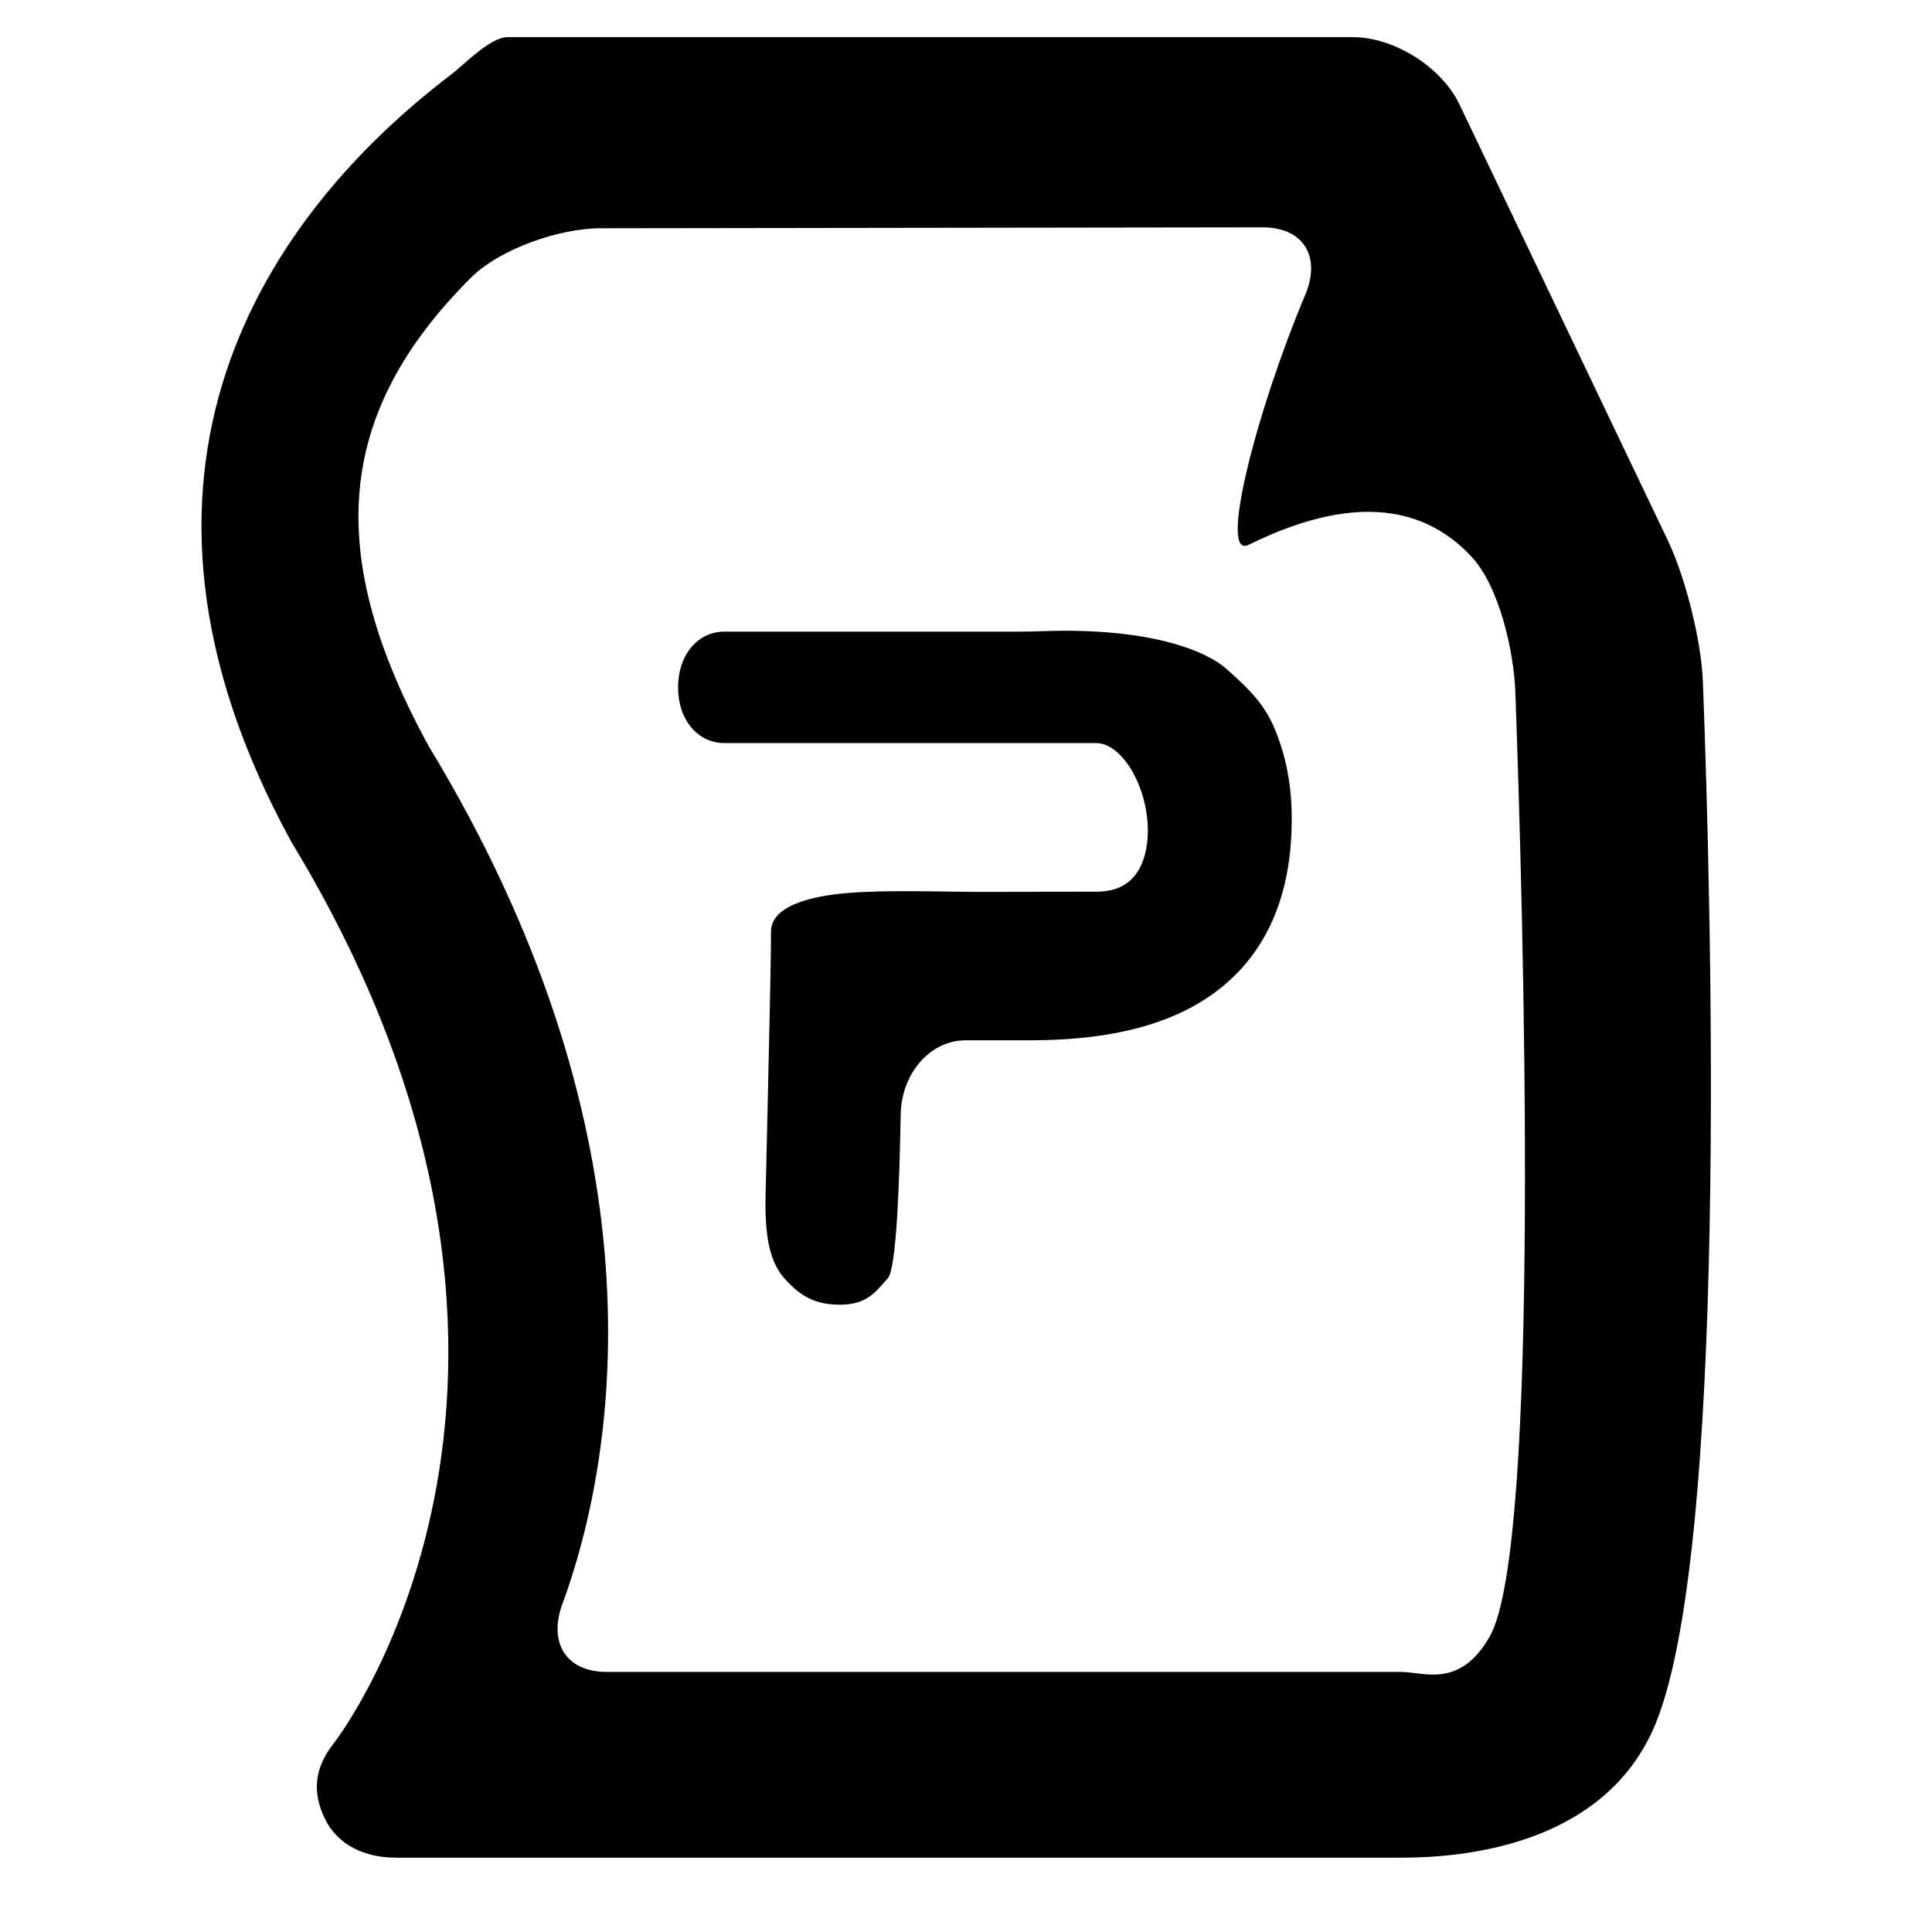
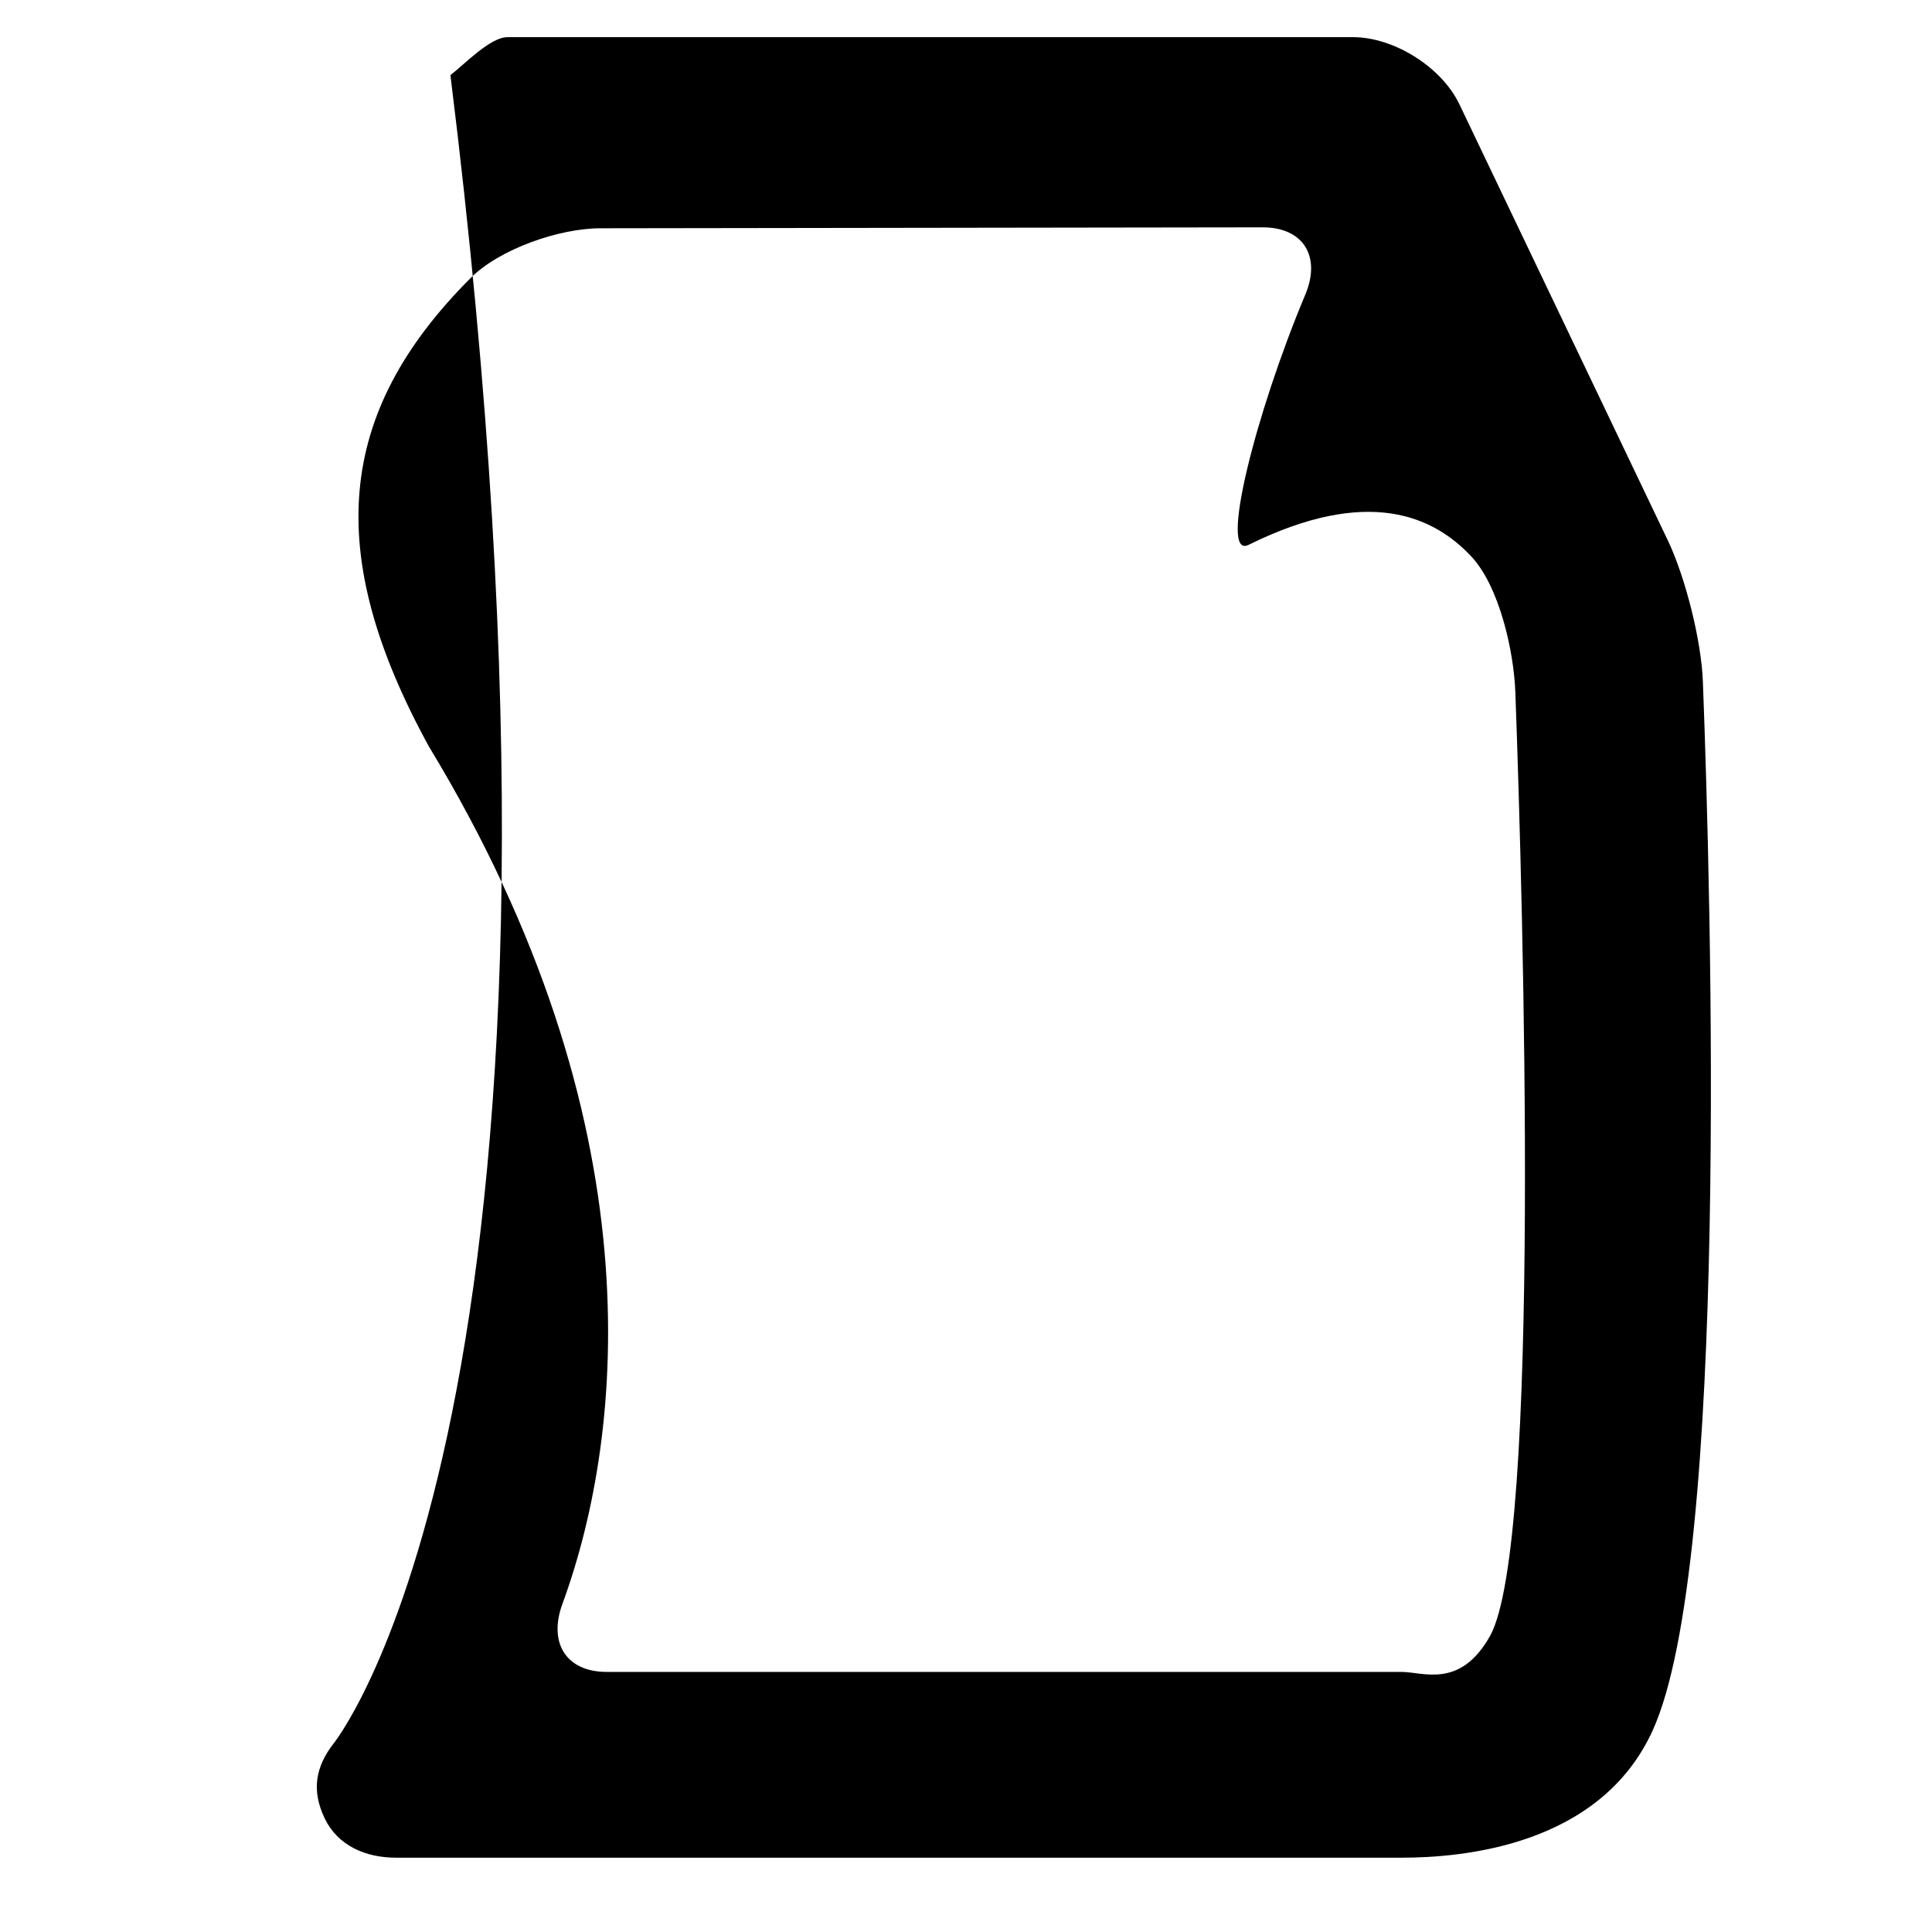
<svg xmlns="http://www.w3.org/2000/svg" version="1.1" id="Capa_1" x="0px" y="0px" width="52px" height="52px" viewBox="0 0 52 52" enable-background="new 0 0 52 52" xml:space="preserve">
  <g>
-     <path d="M28.635,16.976c-0.376,0-0.771,0.024-1.171,0.024H19.5c-0.724,0-1.25,0.631-1.25,1.5S18.776,20,19.5,20h10   c0.703,0,1.394,1.171,1.394,2.363c0,0.482-0.119,0.902-0.335,1.183C30.323,23.852,29.977,24,29.5,24l-3.126,0.005   c-1.105,0.002-2.902-0.079-3.995,0.078c-0.84,0.121-1.627,0.394-1.627,0.994c0,1.191-0.148,7.008-0.15,7.26   c0,0.781,0.062,1.572,0.512,2.073c0.394,0.436,0.779,0.706,1.486,0.706c0.668,0,0.918-0.284,1.182-0.584l0.113-0.127   c0.234-0.257,0.317-2.622,0.347-4.404C24.26,28.896,25.032,28,25.987,28h1.729c2.326,0,4.035-0.483,5.226-1.479   c1.211-1.015,1.825-2.52,1.825-4.473c0-0.888-0.141-1.647-0.442-2.393c-0.278-0.685-0.684-1.093-1.319-1.655   C32.528,17.576,31.235,16.976,28.635,16.976z" />
-     <path d="M44.887,14.539L39.279,2.805C38.803,1.808,37.522,1,36.417,1H13.659c-0.467,0-1.165,0.739-1.536,1.022   c-4.956,3.773-9.73,10.696-4.279,20.641C16.45,36.857,9.29,46.525,8.988,46.915c-0.508,0.643-0.604,1.292-0.247,2.03   C9.098,49.683,9.845,50,10.664,50h27.058c1.669,0,5.35-0.329,6.759-3.423c2.06-4.524,1.58-22.239,1.352-28.236   C45.791,17.238,45.363,15.536,44.887,14.539z M37.722,45h-21.39c-1.105,0-1.575-0.792-1.195-1.829   c1.702-4.641,2.516-13.007-3.593-23.079C8.706,14.913,9.032,11.117,12.67,7.48c0.781-0.781,2.384-1.335,3.489-1.336l17.822-0.025   c1.105-0.002,1.58,0.79,1.152,1.809c-1.34,3.193-2.338,7.136-1.529,6.737c3.213-1.586,4.976-0.777,5.997,0.313   c0.755,0.806,1.145,2.553,1.185,3.657c0.213,5.895,0.699,22.956-0.687,25.407C39.294,45.462,38.308,45,37.722,45z" />
+     <path d="M44.887,14.539L39.279,2.805C38.803,1.808,37.522,1,36.417,1H13.659c-0.467,0-1.165,0.739-1.536,1.022   C16.45,36.857,9.29,46.525,8.988,46.915c-0.508,0.643-0.604,1.292-0.247,2.03   C9.098,49.683,9.845,50,10.664,50h27.058c1.669,0,5.35-0.329,6.759-3.423c2.06-4.524,1.58-22.239,1.352-28.236   C45.791,17.238,45.363,15.536,44.887,14.539z M37.722,45h-21.39c-1.105,0-1.575-0.792-1.195-1.829   c1.702-4.641,2.516-13.007-3.593-23.079C8.706,14.913,9.032,11.117,12.67,7.48c0.781-0.781,2.384-1.335,3.489-1.336l17.822-0.025   c1.105-0.002,1.58,0.79,1.152,1.809c-1.34,3.193-2.338,7.136-1.529,6.737c3.213-1.586,4.976-0.777,5.997,0.313   c0.755,0.806,1.145,2.553,1.185,3.657c0.213,5.895,0.699,22.956-0.687,25.407C39.294,45.462,38.308,45,37.722,45z" />
  </g>
</svg>